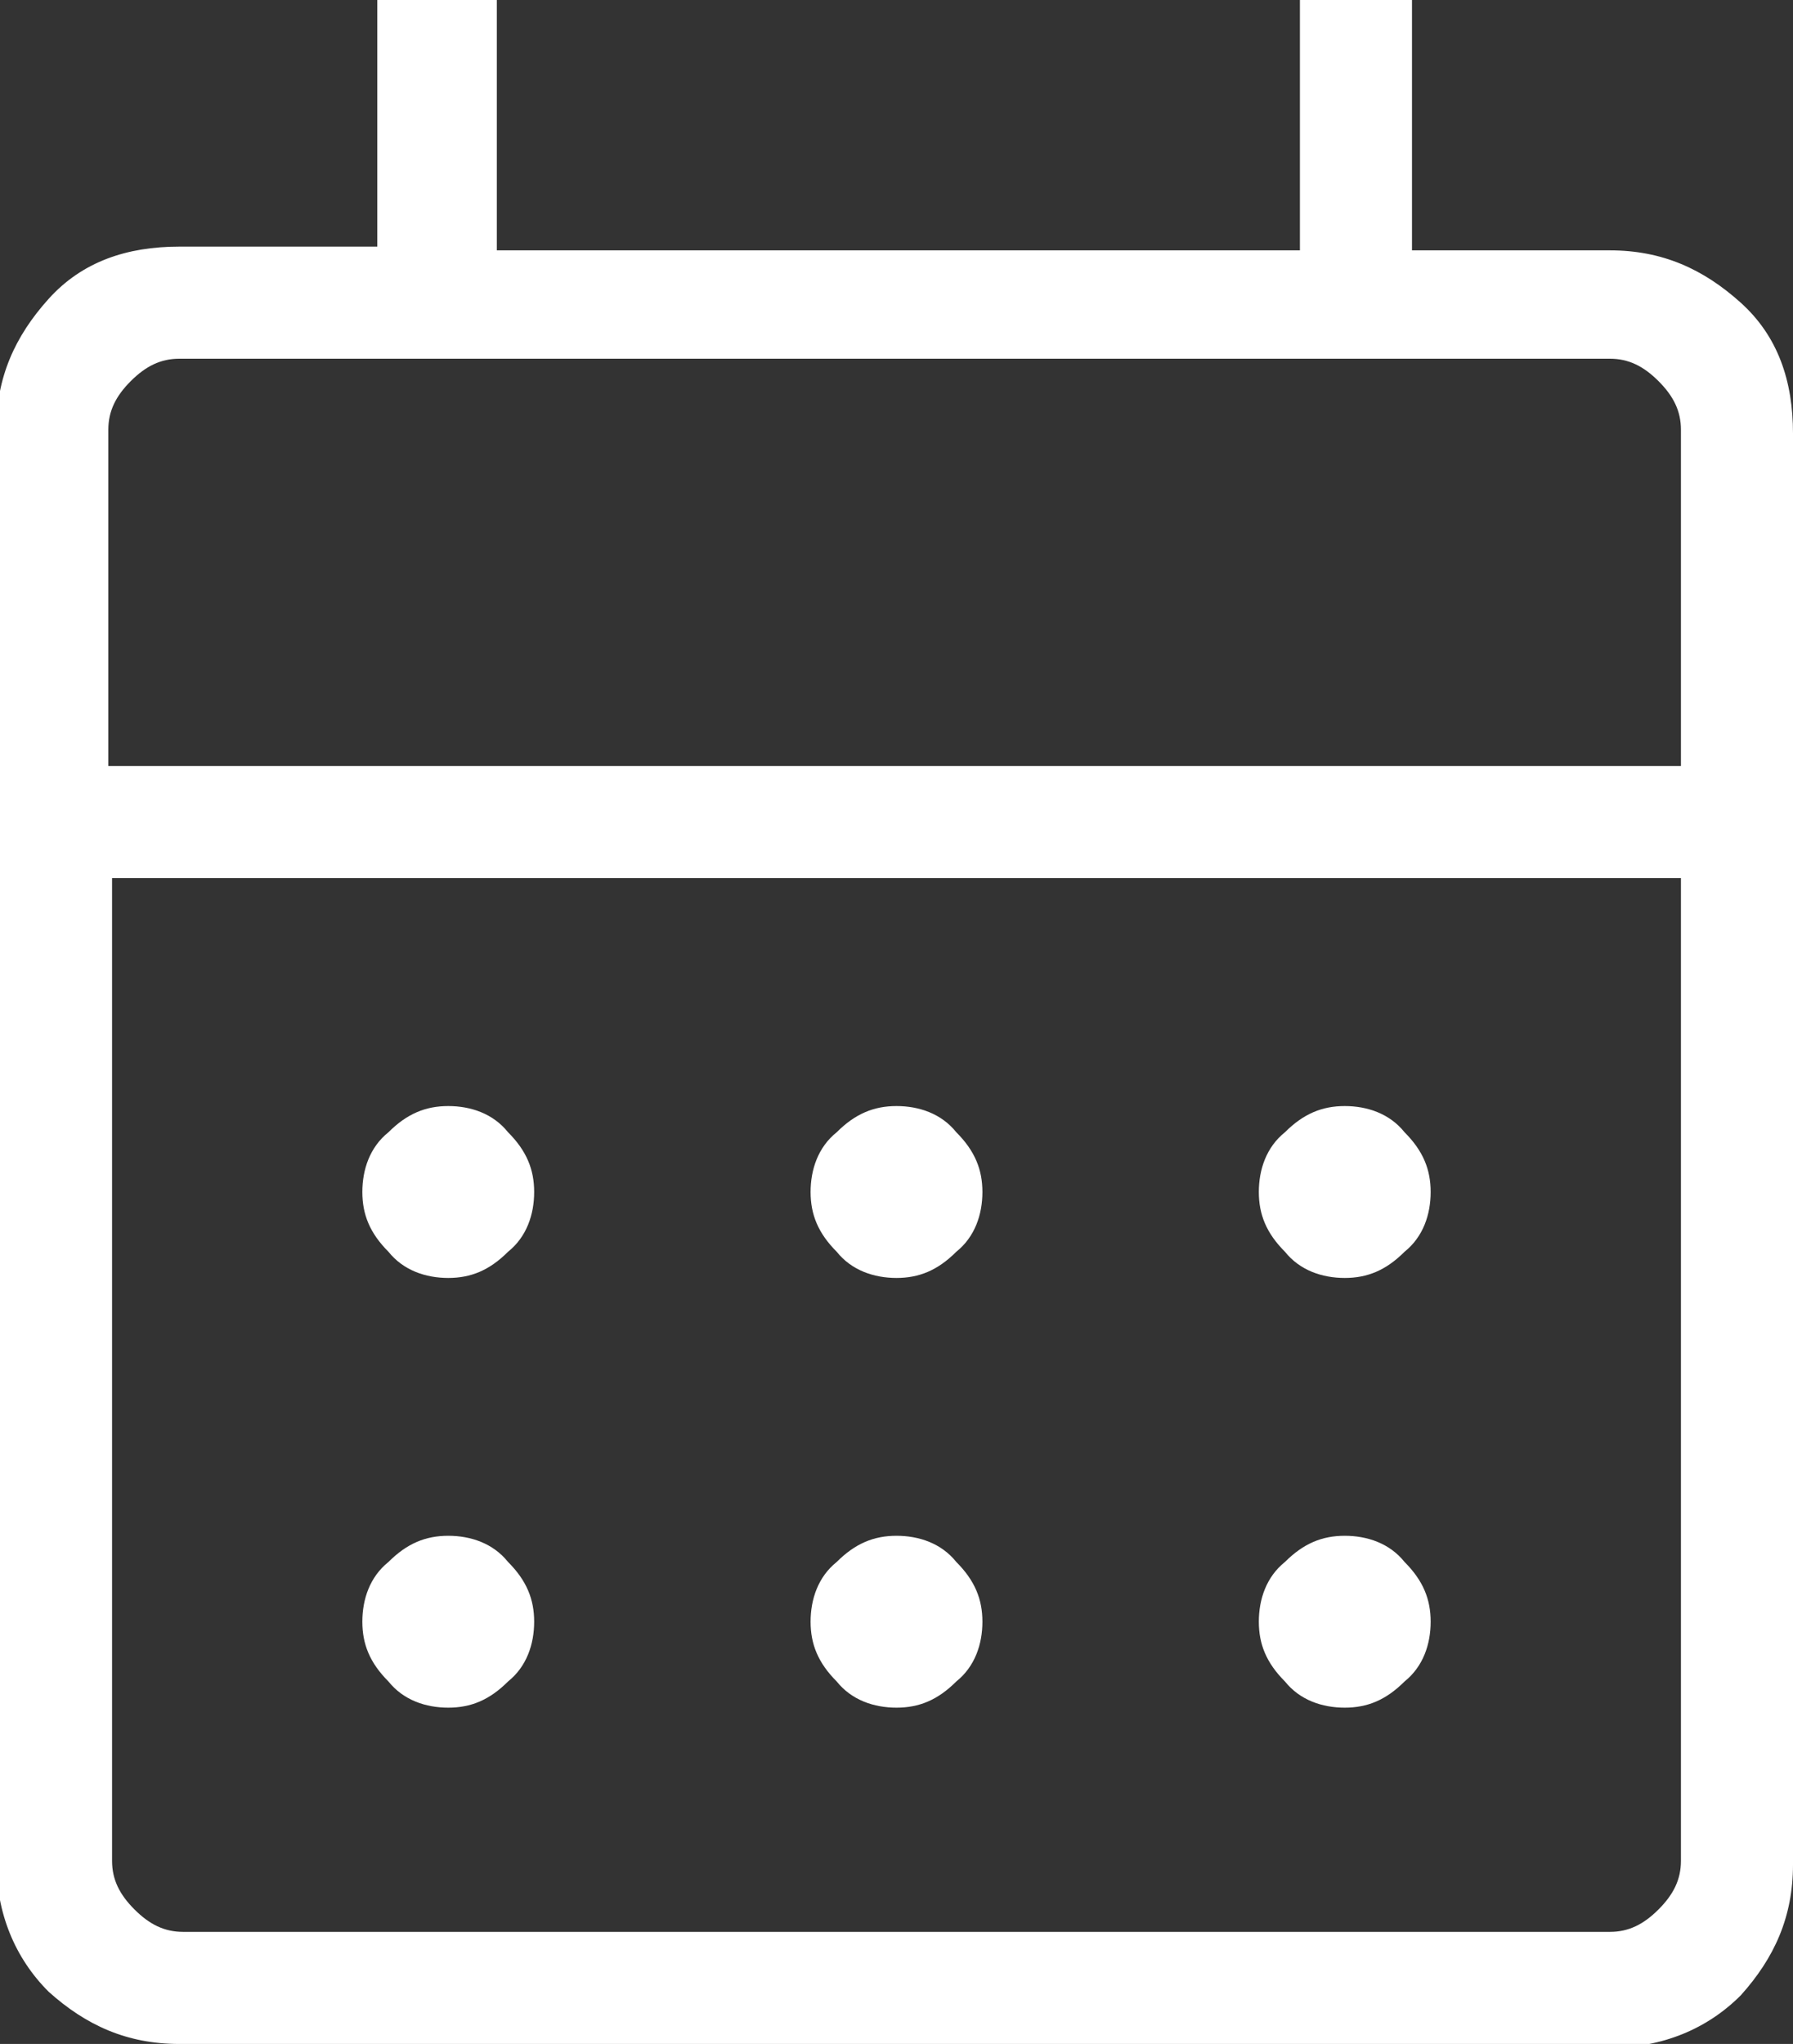
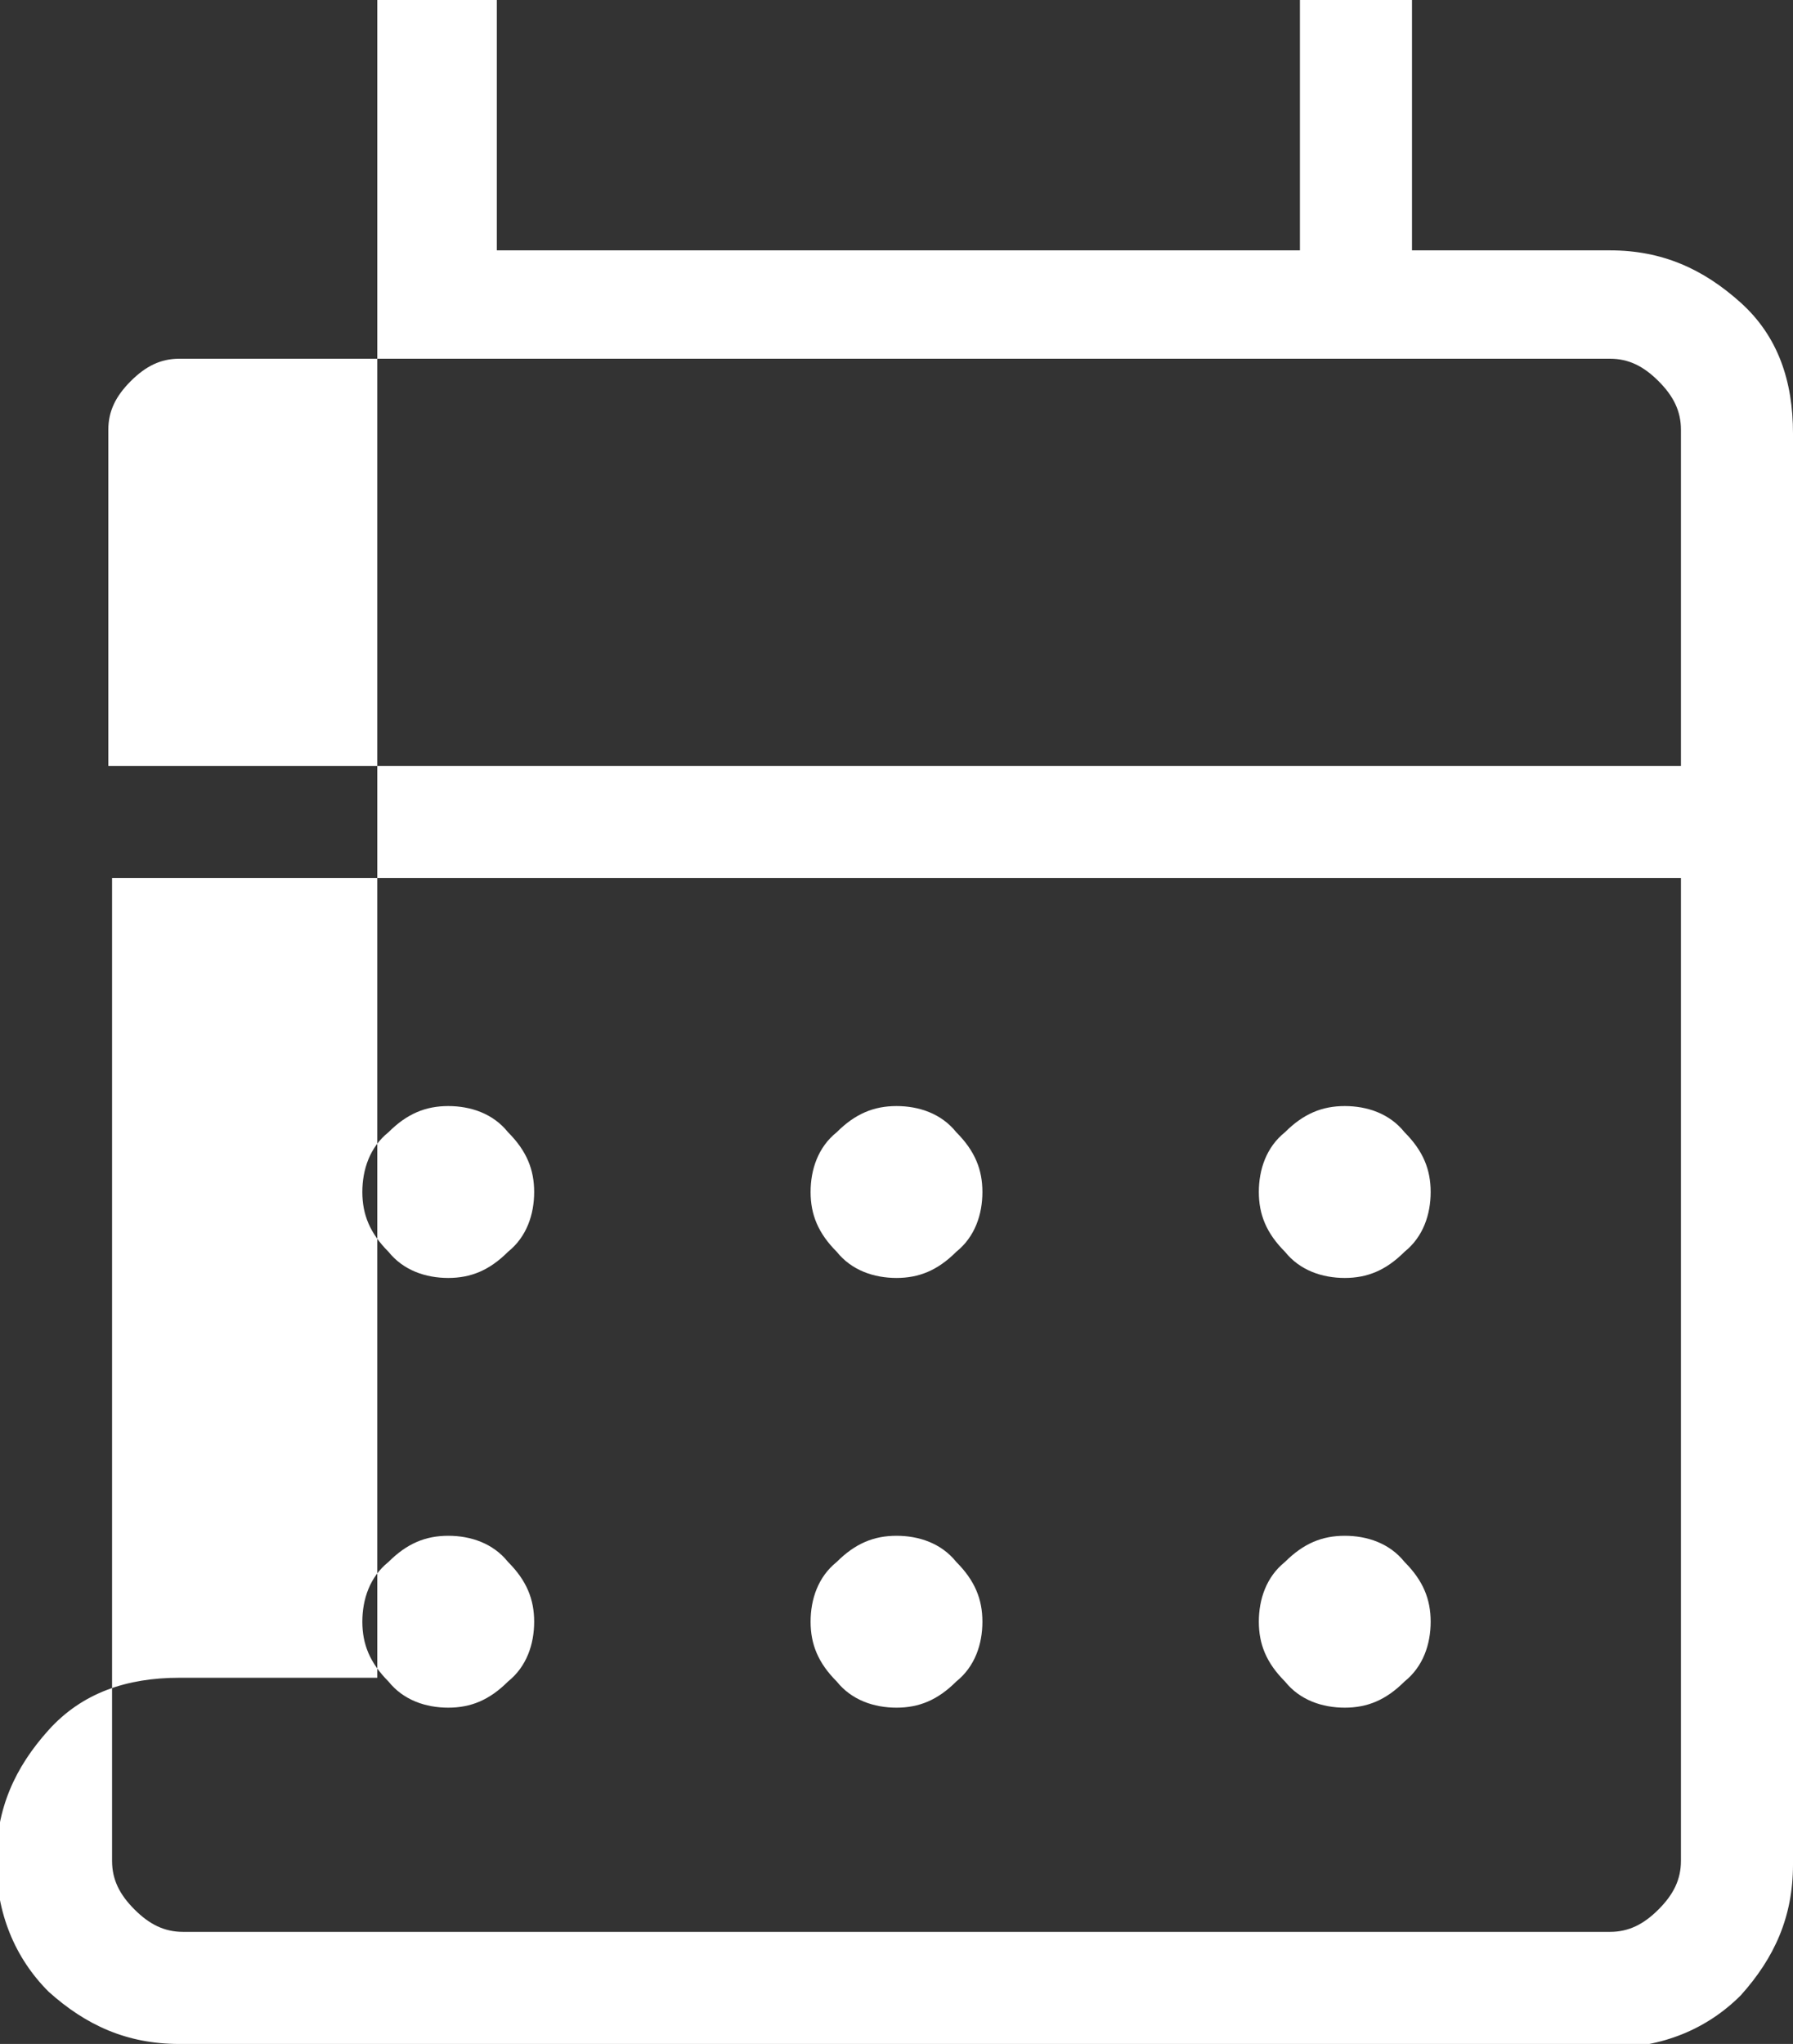
<svg xmlns="http://www.w3.org/2000/svg" version="1.1" viewBox="0 0 48 54.7">
  <rect x="0" y="0" width="48" height="54.7" fill="#333333" stroke="none" />
  <defs>
    <style>
      .cls-1 {
        fill: #fff;
      }
    </style>
  </defs>
  <g>
    <g id="_レイヤー_1" data-name="レイヤー_1">
-       <path class="cls-1" d="M4.8,54.7c-1.4,0-2.5-.5-3.5-1.4-.9-.9-1.4-2.1-1.4-3.5V11.5c0-1.4.5-2.5,1.4-3.5s2.1-1.4,3.5-1.4h5.3V0h3.2v6.7h21.5V0h3v6.7h5.3c1.4,0,2.5.5,3.5,1.4s1.4,2.1,1.4,3.5v38.3c0,1.4-.5,2.5-1.4,3.5-.9.9-2.1,1.4-3.5,1.4H4.8ZM4.8,51.7h38.3c.5,0,.9-.2,1.3-.6.4-.4.6-.8.6-1.3v-26.3H3v26.3c0,.5.2.9.6,1.3.4.4.8.6,1.3.6ZM3,20.5h42v-9c0-.5-.2-.9-.6-1.3-.4-.4-.8-.6-1.3-.6H4.8c-.5,0-.9.2-1.3.6-.4.4-.6.8-.6,1.3v9ZM3,20.5v-10.8,10.8ZM24,34.2c-.6,0-1.2-.2-1.6-.7-.5-.5-.7-1-.7-1.6s.2-1.2.7-1.6c.5-.5,1-.7,1.6-.7s1.2.2,1.6.7c.5.5.7,1,.7,1.6s-.2,1.2-.7,1.6c-.5.5-1,.7-1.6.7ZM12,34.2c-.6,0-1.2-.2-1.6-.7-.5-.5-.7-1-.7-1.6s.2-1.2.7-1.6c.5-.5,1-.7,1.6-.7s1.2.2,1.6.7c.5.5.7,1,.7,1.6s-.2,1.2-.7,1.6c-.5.5-1,.7-1.6.7ZM36,34.2c-.6,0-1.2-.2-1.6-.7-.5-.5-.7-1-.7-1.6s.2-1.2.7-1.6c.5-.5,1-.7,1.6-.7s1.2.2,1.6.7c.5.5.7,1,.7,1.6s-.2,1.2-.7,1.6c-.5.5-1,.7-1.6.7ZM24,45.7c-.6,0-1.2-.2-1.6-.7-.5-.5-.7-1-.7-1.6s.2-1.2.7-1.6c.5-.5,1-.7,1.6-.7s1.2.2,1.6.7c.5.5.7,1,.7,1.6s-.2,1.2-.7,1.6c-.5.5-1,.7-1.6.7ZM12,45.7c-.6,0-1.2-.2-1.6-.7-.5-.5-.7-1-.7-1.6s.2-1.2.7-1.6c.5-.5,1-.7,1.6-.7s1.2.2,1.6.7c.5.5.7,1,.7,1.6s-.2,1.2-.7,1.6c-.5.5-1,.7-1.6.7ZM36,45.7c-.6,0-1.2-.2-1.6-.7-.5-.5-.7-1-.7-1.6s.2-1.2.7-1.6c.5-.5,1-.7,1.6-.7s1.2.2,1.6.7c.5.5.7,1,.7,1.6s-.2,1.2-.7,1.6c-.5.5-1,.7-1.6.7Z" />
+       <path class="cls-1" d="M4.8,54.7c-1.4,0-2.5-.5-3.5-1.4-.9-.9-1.4-2.1-1.4-3.5c0-1.4.5-2.5,1.4-3.5s2.1-1.4,3.5-1.4h5.3V0h3.2v6.7h21.5V0h3v6.7h5.3c1.4,0,2.5.5,3.5,1.4s1.4,2.1,1.4,3.5v38.3c0,1.4-.5,2.5-1.4,3.5-.9.9-2.1,1.4-3.5,1.4H4.8ZM4.8,51.7h38.3c.5,0,.9-.2,1.3-.6.4-.4.6-.8.6-1.3v-26.3H3v26.3c0,.5.2.9.6,1.3.4.4.8.6,1.3.6ZM3,20.5h42v-9c0-.5-.2-.9-.6-1.3-.4-.4-.8-.6-1.3-.6H4.8c-.5,0-.9.2-1.3.6-.4.4-.6.8-.6,1.3v9ZM3,20.5v-10.8,10.8ZM24,34.2c-.6,0-1.2-.2-1.6-.7-.5-.5-.7-1-.7-1.6s.2-1.2.7-1.6c.5-.5,1-.7,1.6-.7s1.2.2,1.6.7c.5.5.7,1,.7,1.6s-.2,1.2-.7,1.6c-.5.5-1,.7-1.6.7ZM12,34.2c-.6,0-1.2-.2-1.6-.7-.5-.5-.7-1-.7-1.6s.2-1.2.7-1.6c.5-.5,1-.7,1.6-.7s1.2.2,1.6.7c.5.5.7,1,.7,1.6s-.2,1.2-.7,1.6c-.5.5-1,.7-1.6.7ZM36,34.2c-.6,0-1.2-.2-1.6-.7-.5-.5-.7-1-.7-1.6s.2-1.2.7-1.6c.5-.5,1-.7,1.6-.7s1.2.2,1.6.7c.5.5.7,1,.7,1.6s-.2,1.2-.7,1.6c-.5.5-1,.7-1.6.7ZM24,45.7c-.6,0-1.2-.2-1.6-.7-.5-.5-.7-1-.7-1.6s.2-1.2.7-1.6c.5-.5,1-.7,1.6-.7s1.2.2,1.6.7c.5.5.7,1,.7,1.6s-.2,1.2-.7,1.6c-.5.5-1,.7-1.6.7ZM12,45.7c-.6,0-1.2-.2-1.6-.7-.5-.5-.7-1-.7-1.6s.2-1.2.7-1.6c.5-.5,1-.7,1.6-.7s1.2.2,1.6.7c.5.5.7,1,.7,1.6s-.2,1.2-.7,1.6c-.5.5-1,.7-1.6.7ZM36,45.7c-.6,0-1.2-.2-1.6-.7-.5-.5-.7-1-.7-1.6s.2-1.2.7-1.6c.5-.5,1-.7,1.6-.7s1.2.2,1.6.7c.5.5.7,1,.7,1.6s-.2,1.2-.7,1.6c-.5.5-1,.7-1.6.7Z" />
    </g>
  </g>
</svg>